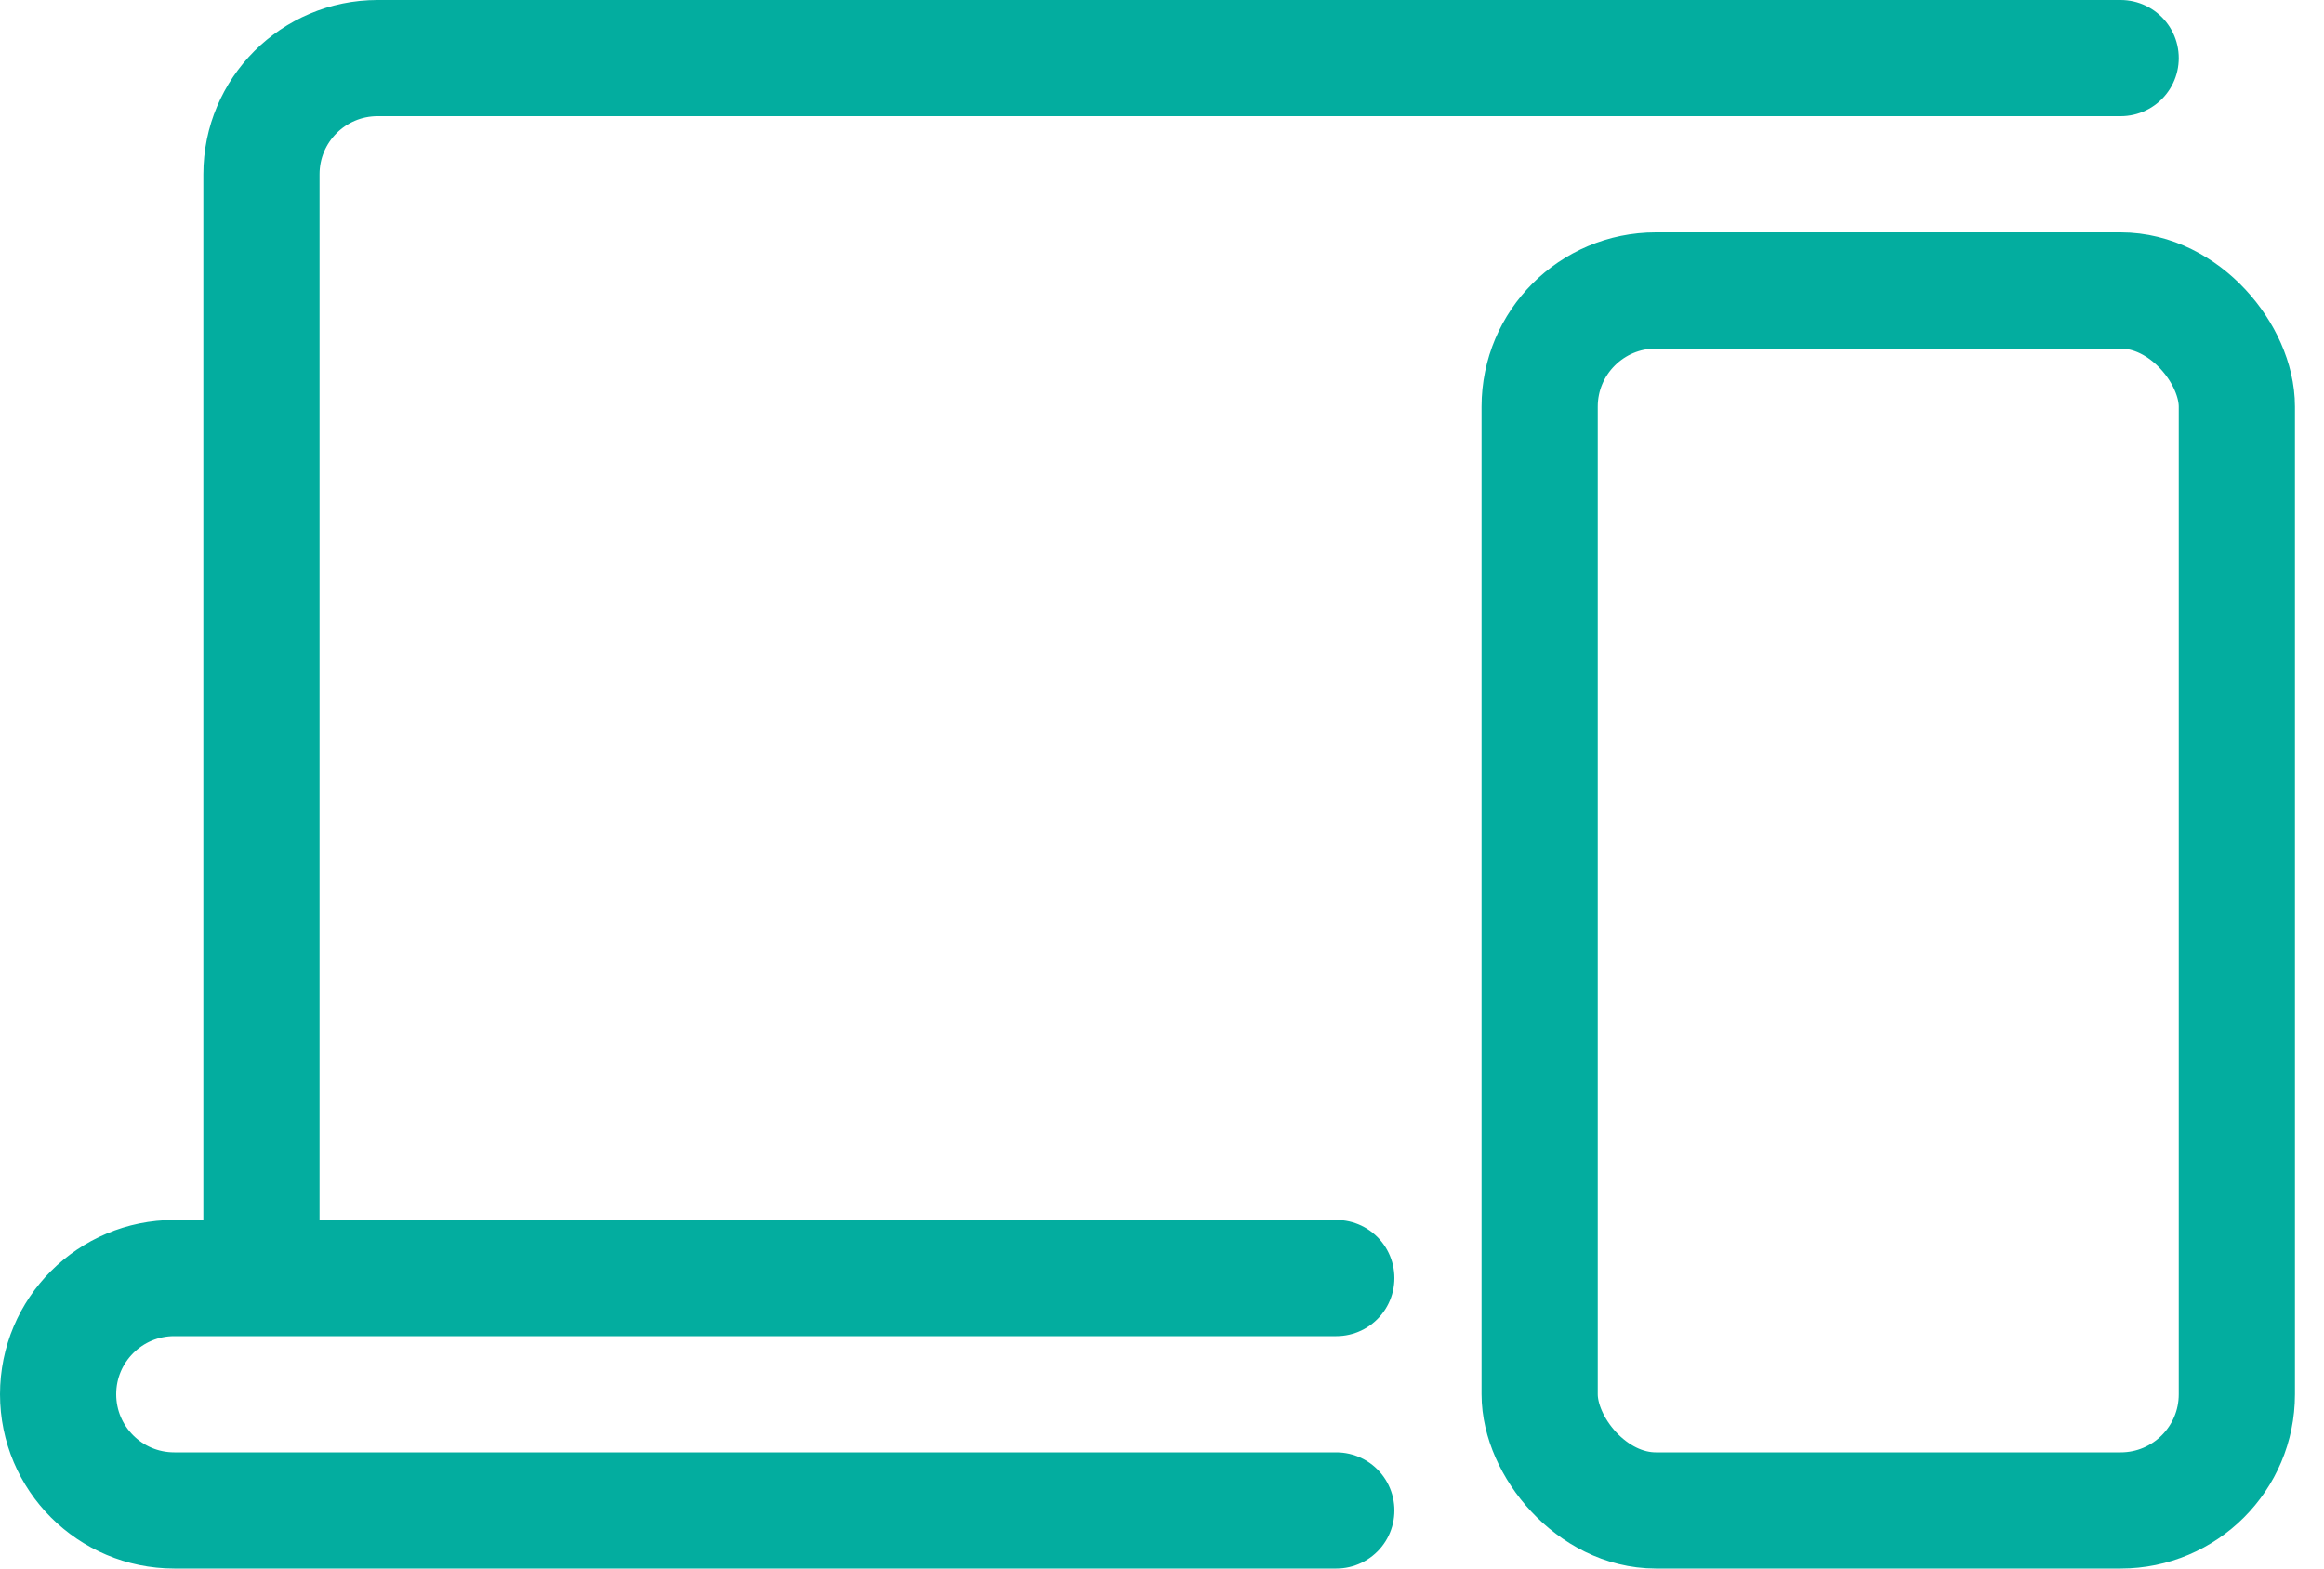
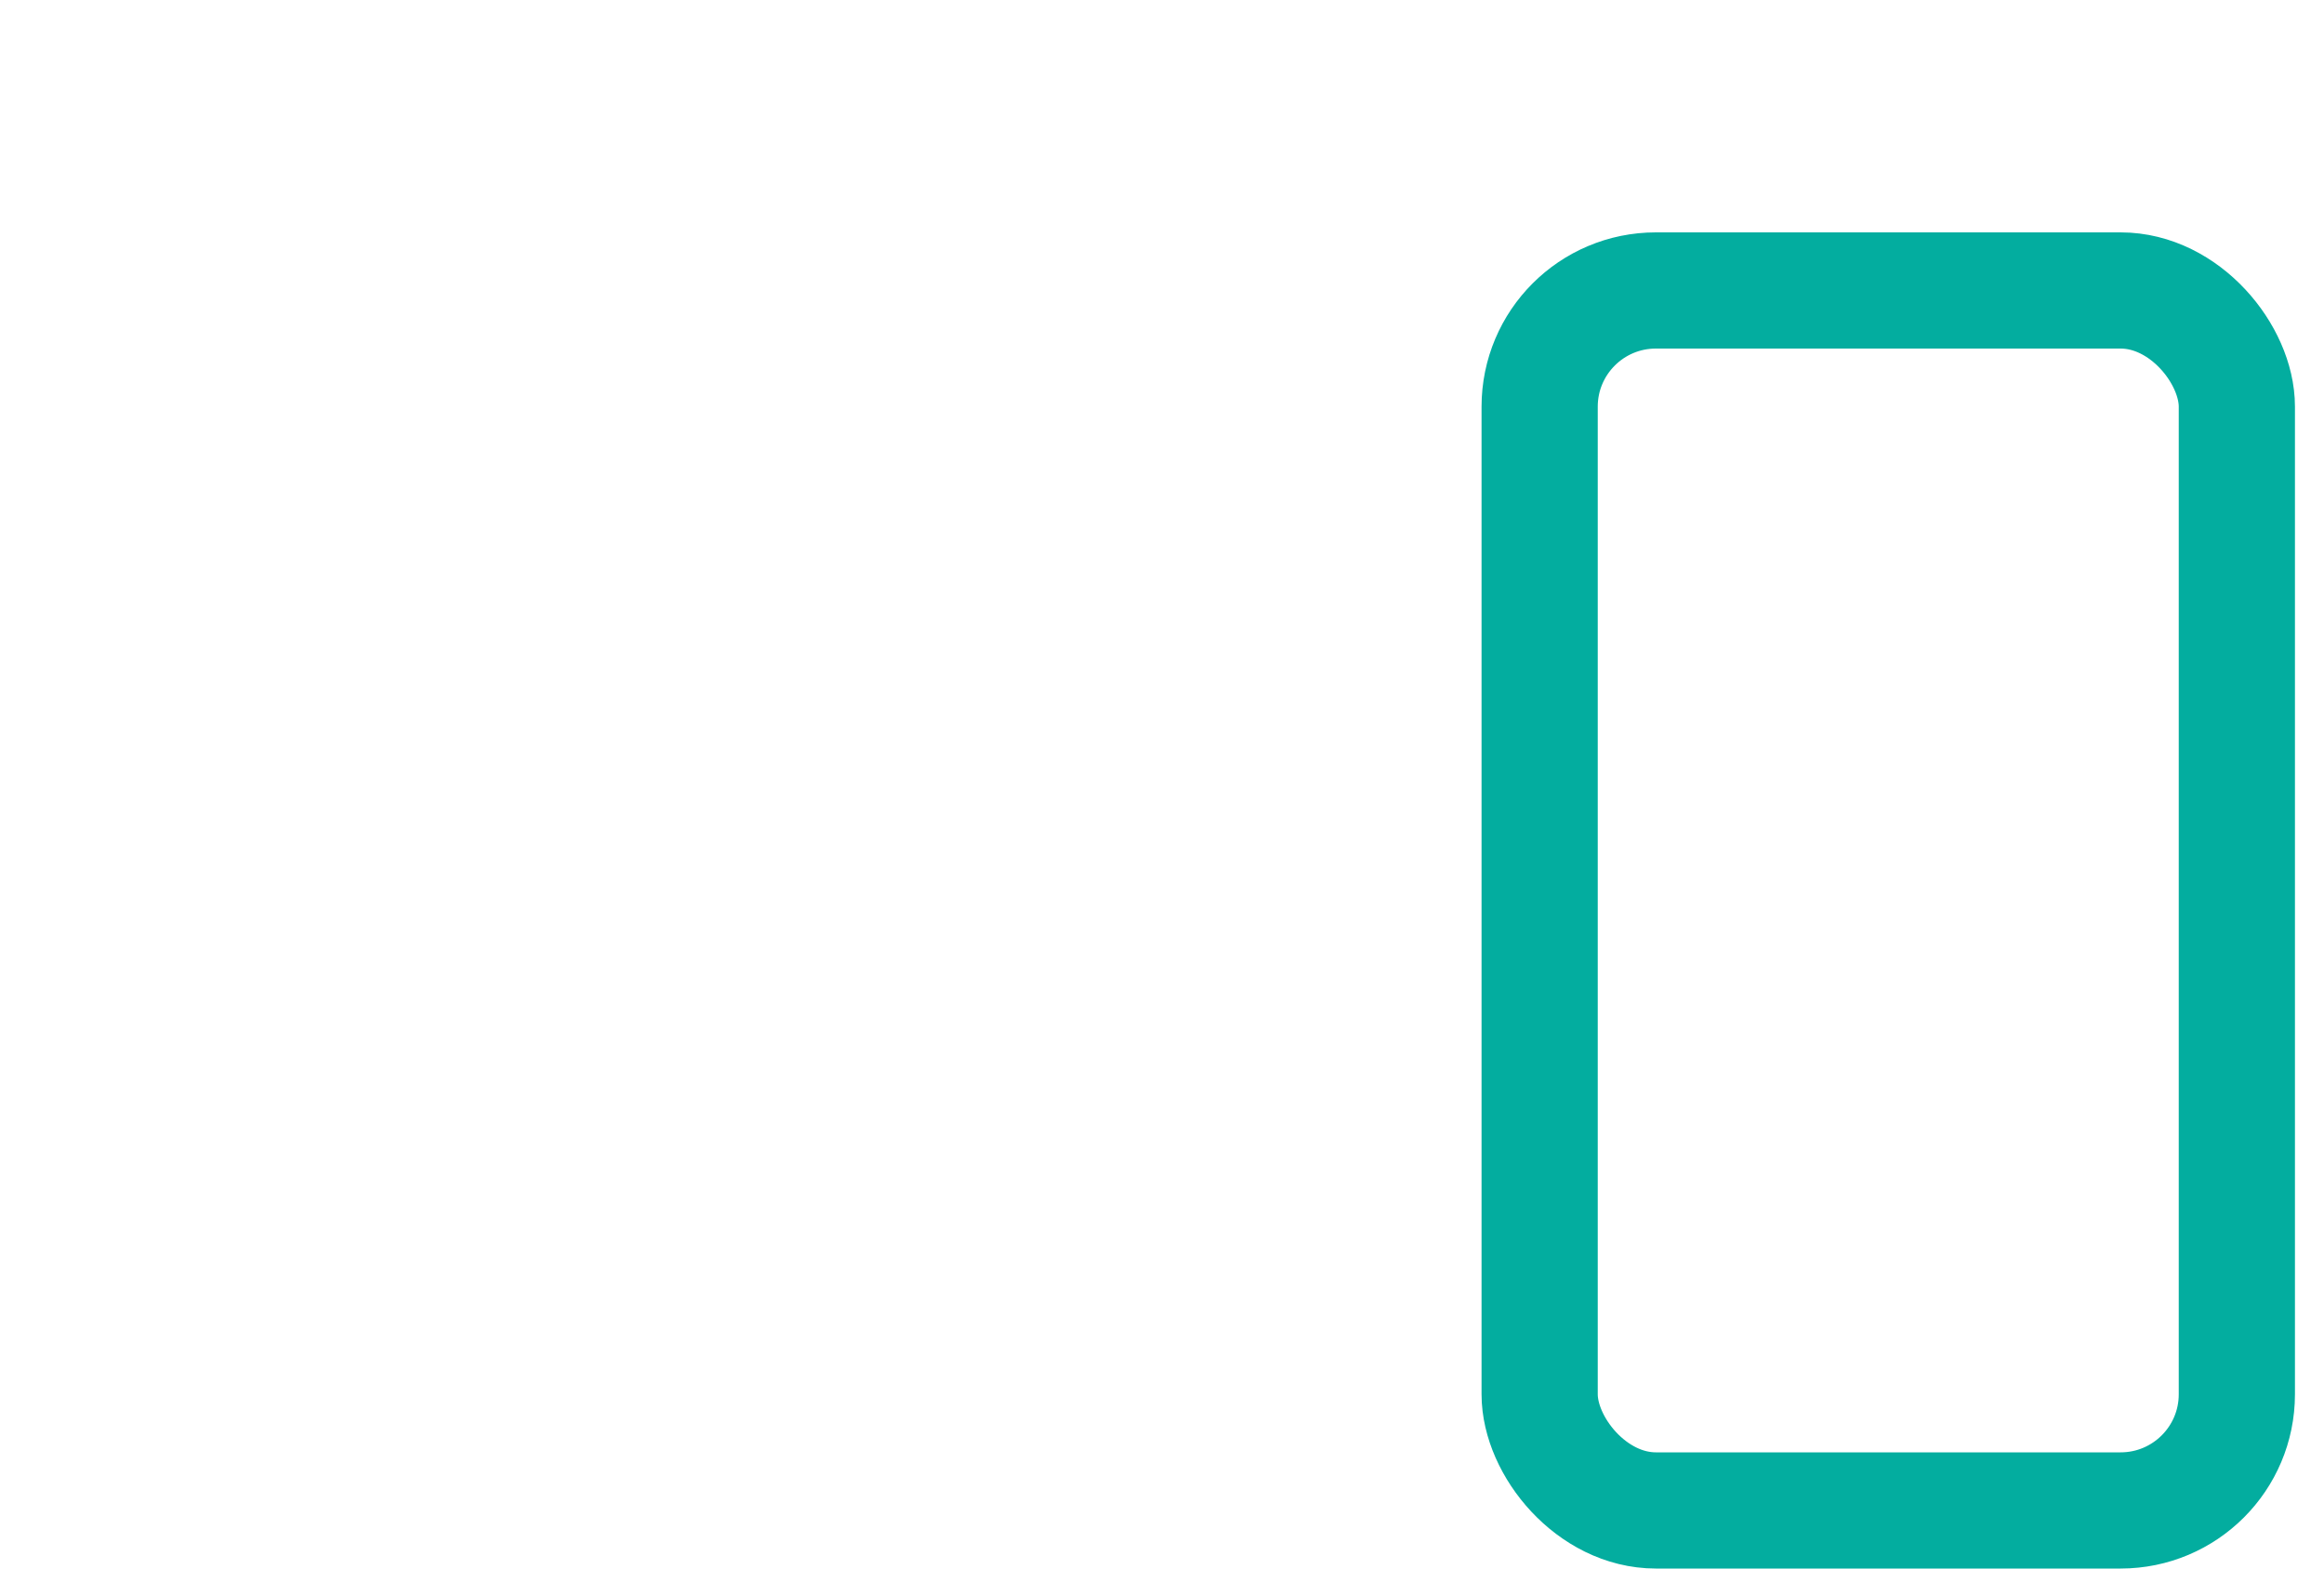
<svg xmlns="http://www.w3.org/2000/svg" width="40" height="27" viewBox="0 0 40 27" fill="none">
  <rect x="26.5" y="5" width="12" height="21" rx="2" stroke="#03AD9F" stroke-width="2" />
-   <path d="M36.5 1H6.5C5.395 1 4.5 1.895 4.5 3V21.5" stroke="#03AD9F" stroke-width="2" stroke-linecap="round" stroke-linejoin="round" />
-   <path d="M23 26H3C1.895 26 1 25.105 1 24V24C1 22.895 1.895 22 3 22H23" stroke="#03AD9F" stroke-width="2" stroke-linecap="round" stroke-linejoin="round" />
</svg>